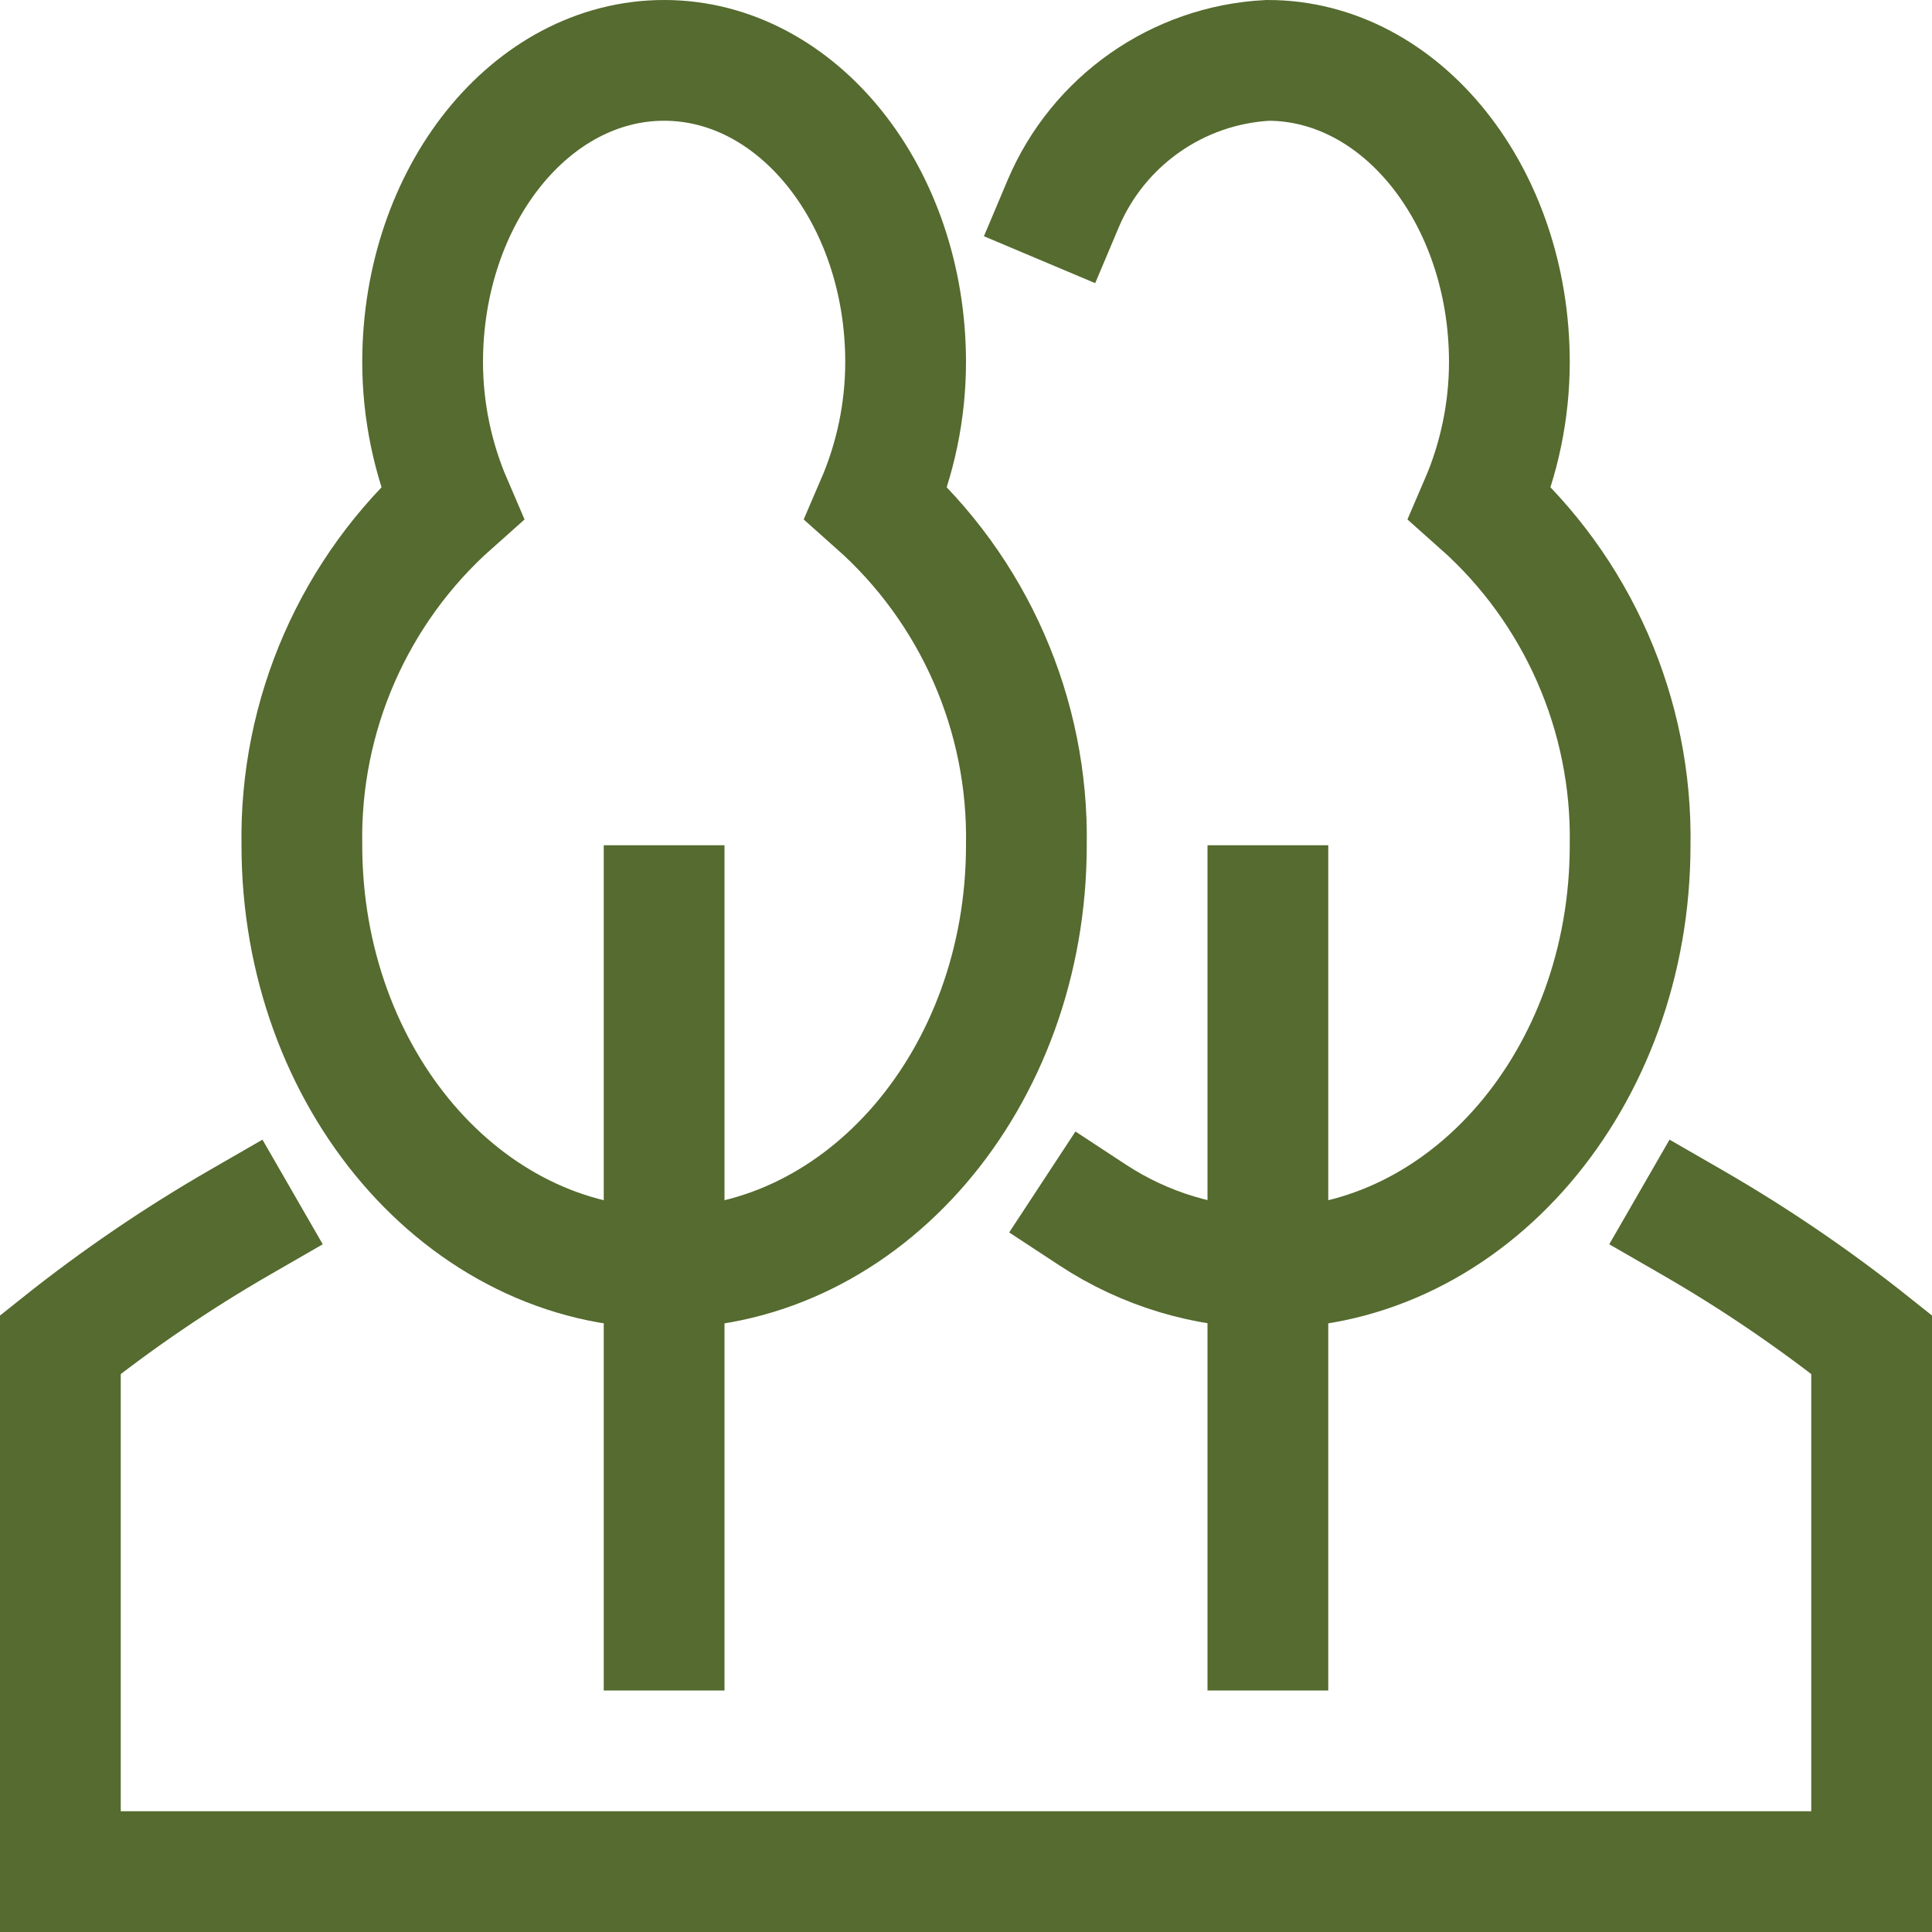
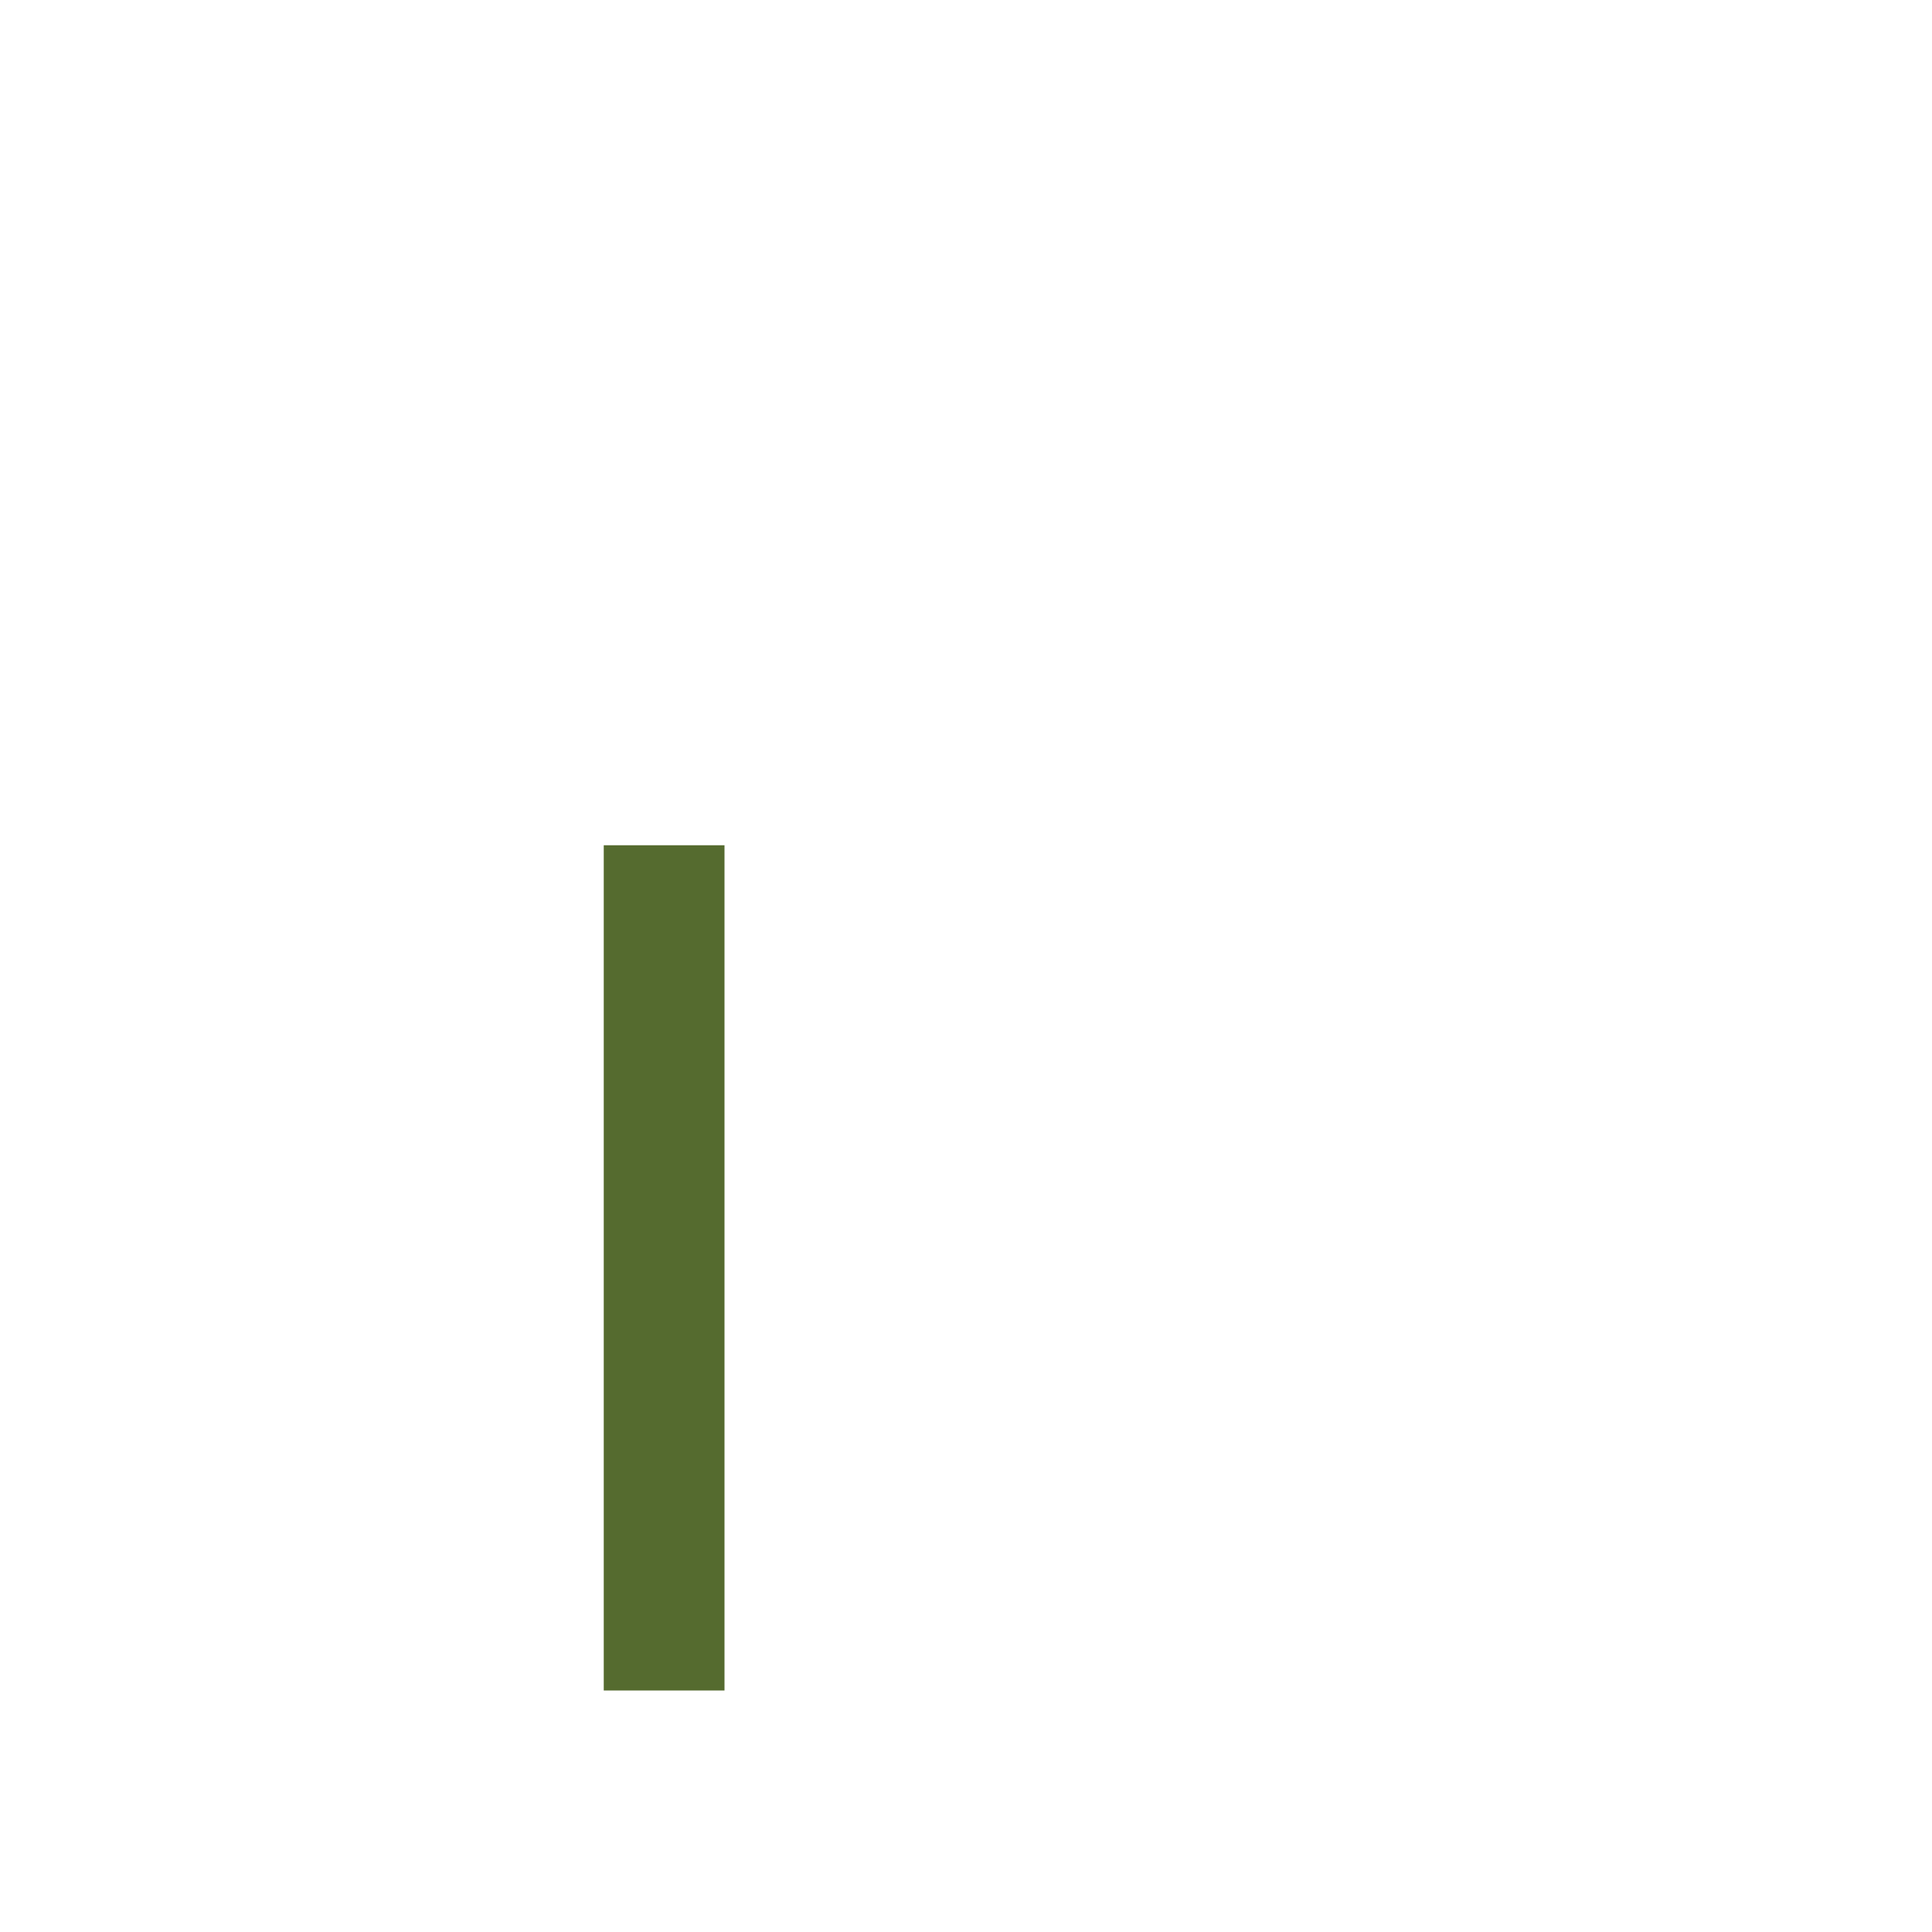
<svg xmlns="http://www.w3.org/2000/svg" id="Ebene_5" width="32" height="32" viewBox="0 0 32 32">
  <g id="land">
    <line id="Linie_55" x1="11" y1="27" x2="11" y2="15" fill="none" stroke="#556b2f" stroke-linecap="square" stroke-miterlimit="10" stroke-width="2" />
-     <path id="Pfad_225" d="m14.516,8.336c.318-.738.483-1.533.484-2.336,0-2.761-1.791-5-4-5s-4,2.239-4,5c.001.803.166,1.598.484,2.336-1.615,1.435-2.522,3.504-2.484,5.664,0,3.866,2.686,7,6,7s6-3.134,6-7c.038-2.16-.869-4.229-2.484-5.664Z" fill="none" stroke="#556b2f" stroke-linecap="square" stroke-miterlimit="10" stroke-width="2" />
-     <line id="Linie_56" x1="21" y1="27" x2="21" y2="15" fill="none" stroke="#556b2f" stroke-linecap="square" stroke-miterlimit="10" stroke-width="2" />
-     <path id="Pfad_226" d="m18.1,20.126c.862.566,1.869.87,2.9.874,3.314,0,6-3.134,6-7,.038-2.16-.869-4.229-2.484-5.664.318-.738.483-1.533.484-2.336,0-2.761-1.791-5-4-5-1.494.077-2.812,1.002-3.393,2.38" fill="none" stroke="#556b2f" stroke-linecap="square" stroke-miterlimit="10" stroke-width="2" />
-     <path id="Pfad_227" d="m3.98,20.242c-1.043.601-2.039,1.279-2.98,2.029v8.729h30v-8.729c-.941-.75-1.937-1.428-2.98-2.029" fill="none" stroke="#556b2f" stroke-linecap="square" stroke-miterlimit="10" stroke-width="2" />
  </g>
</svg>